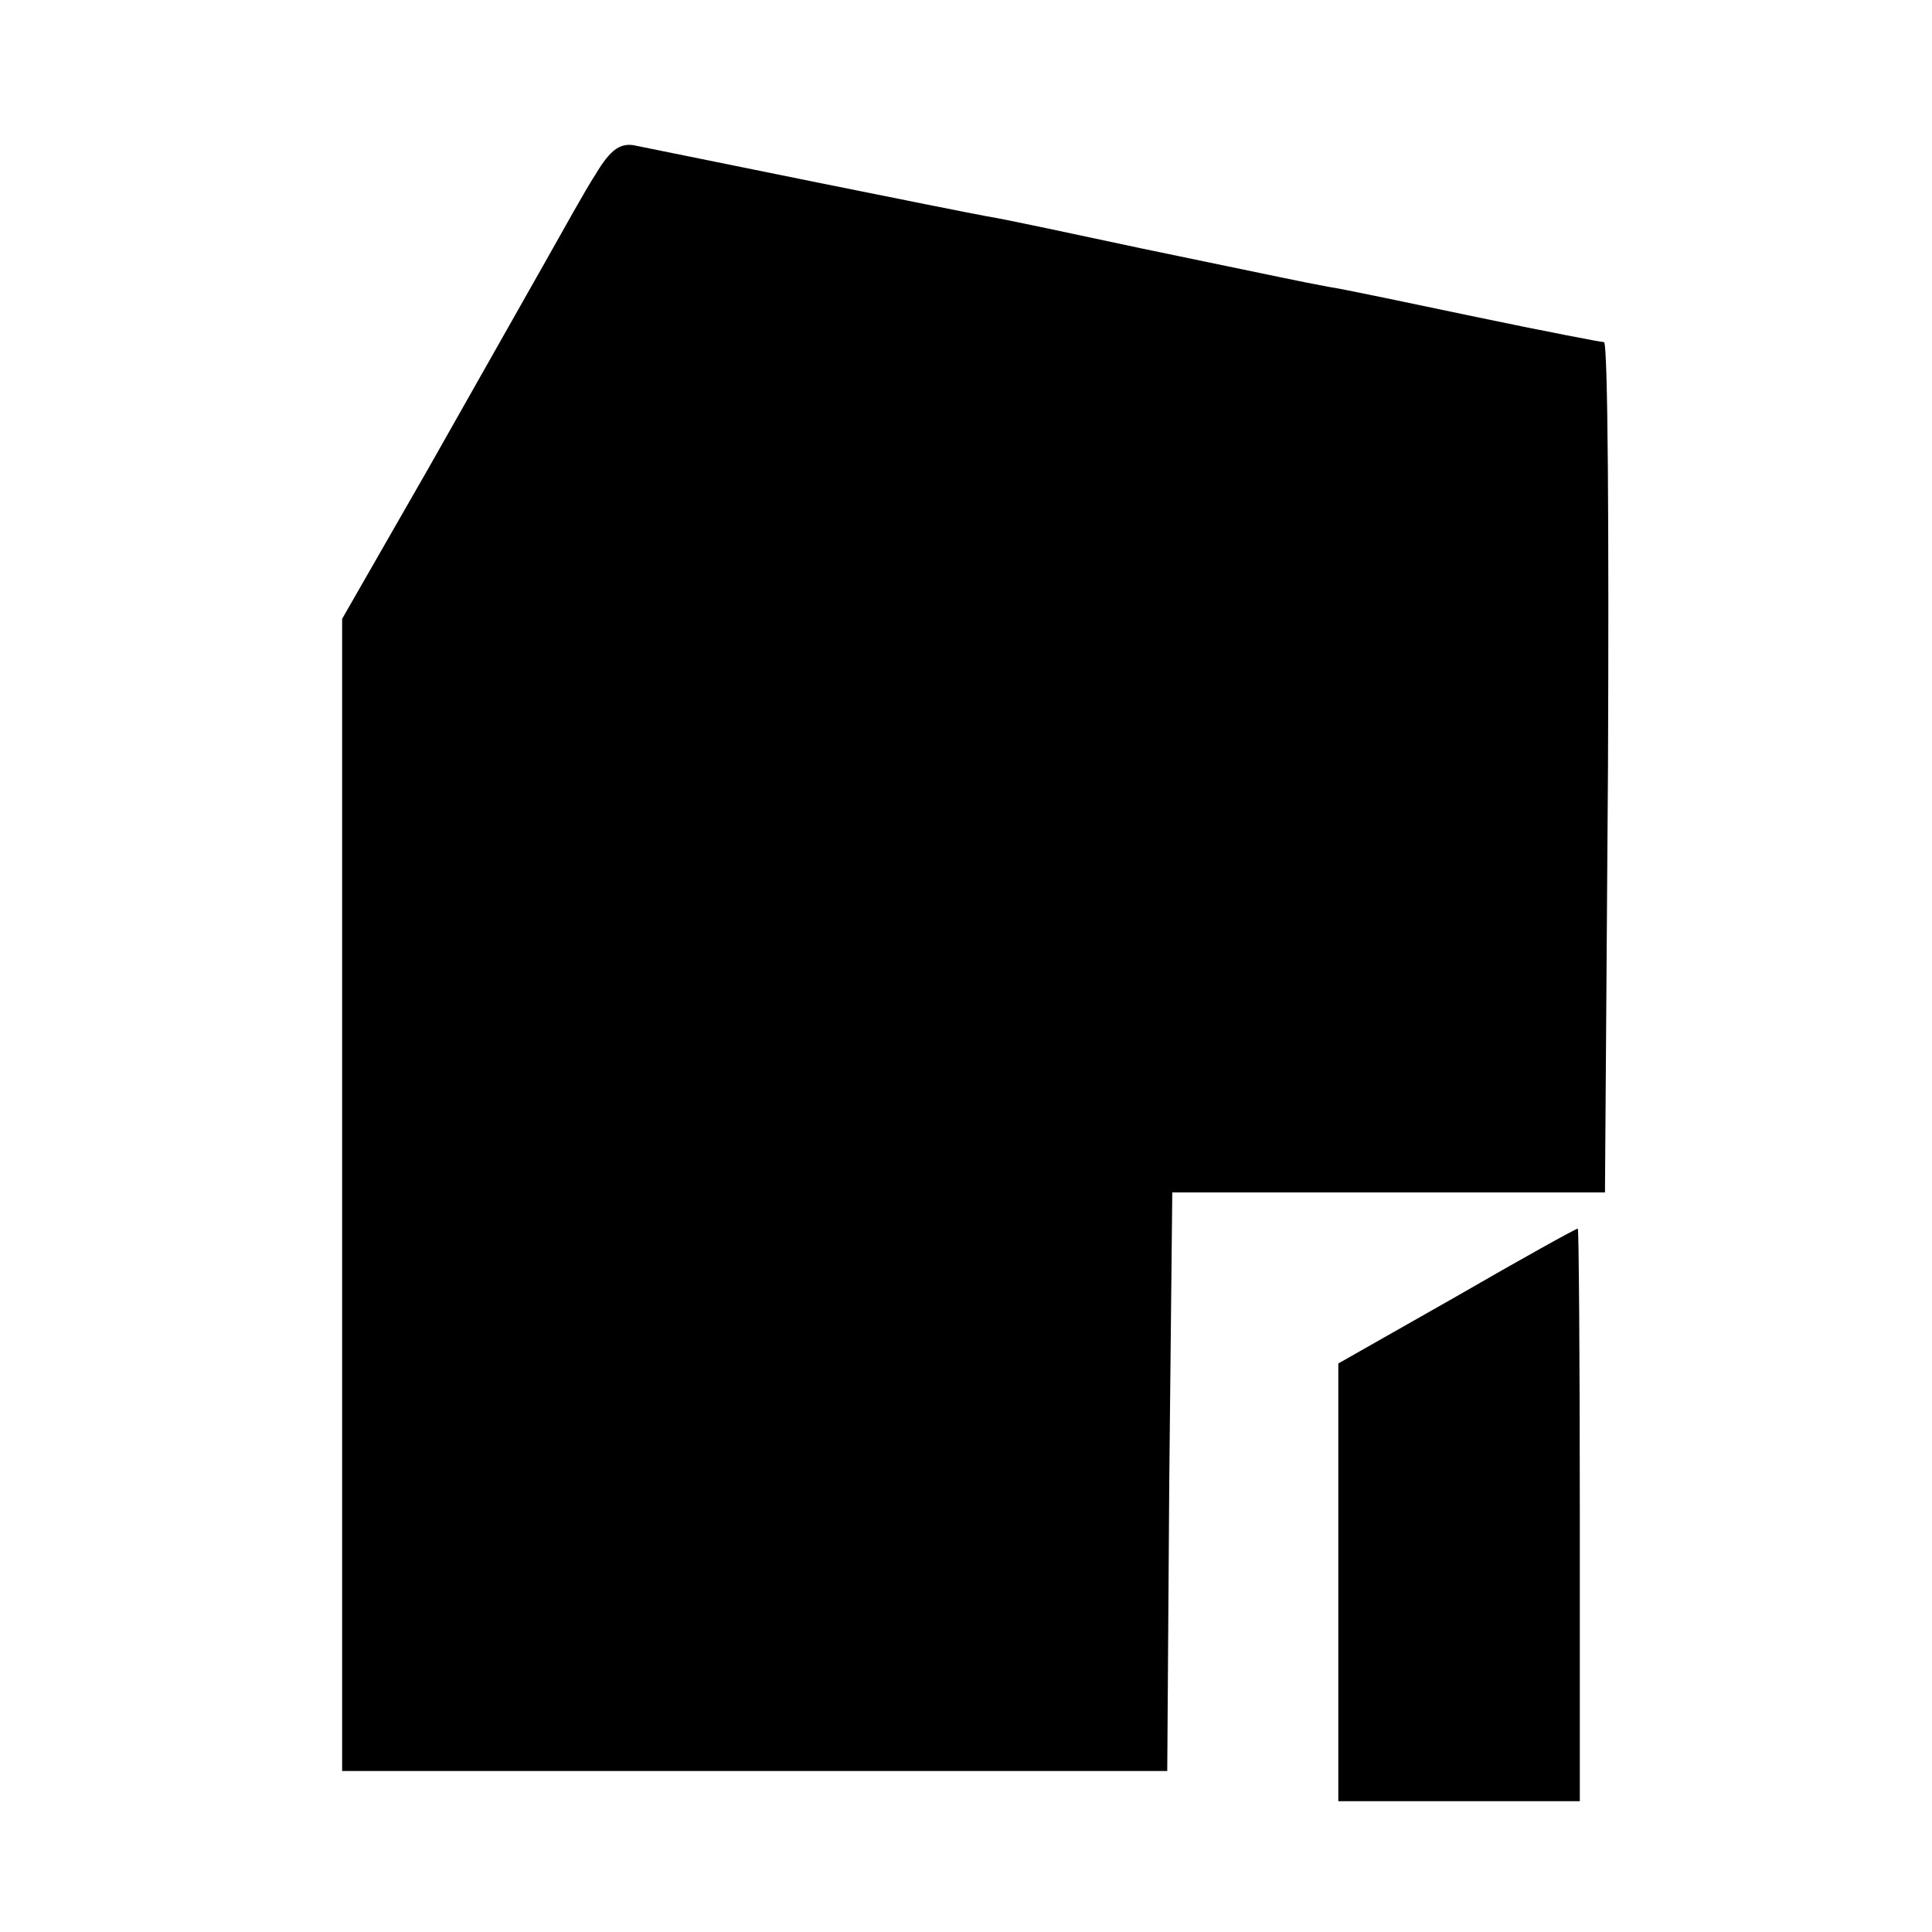
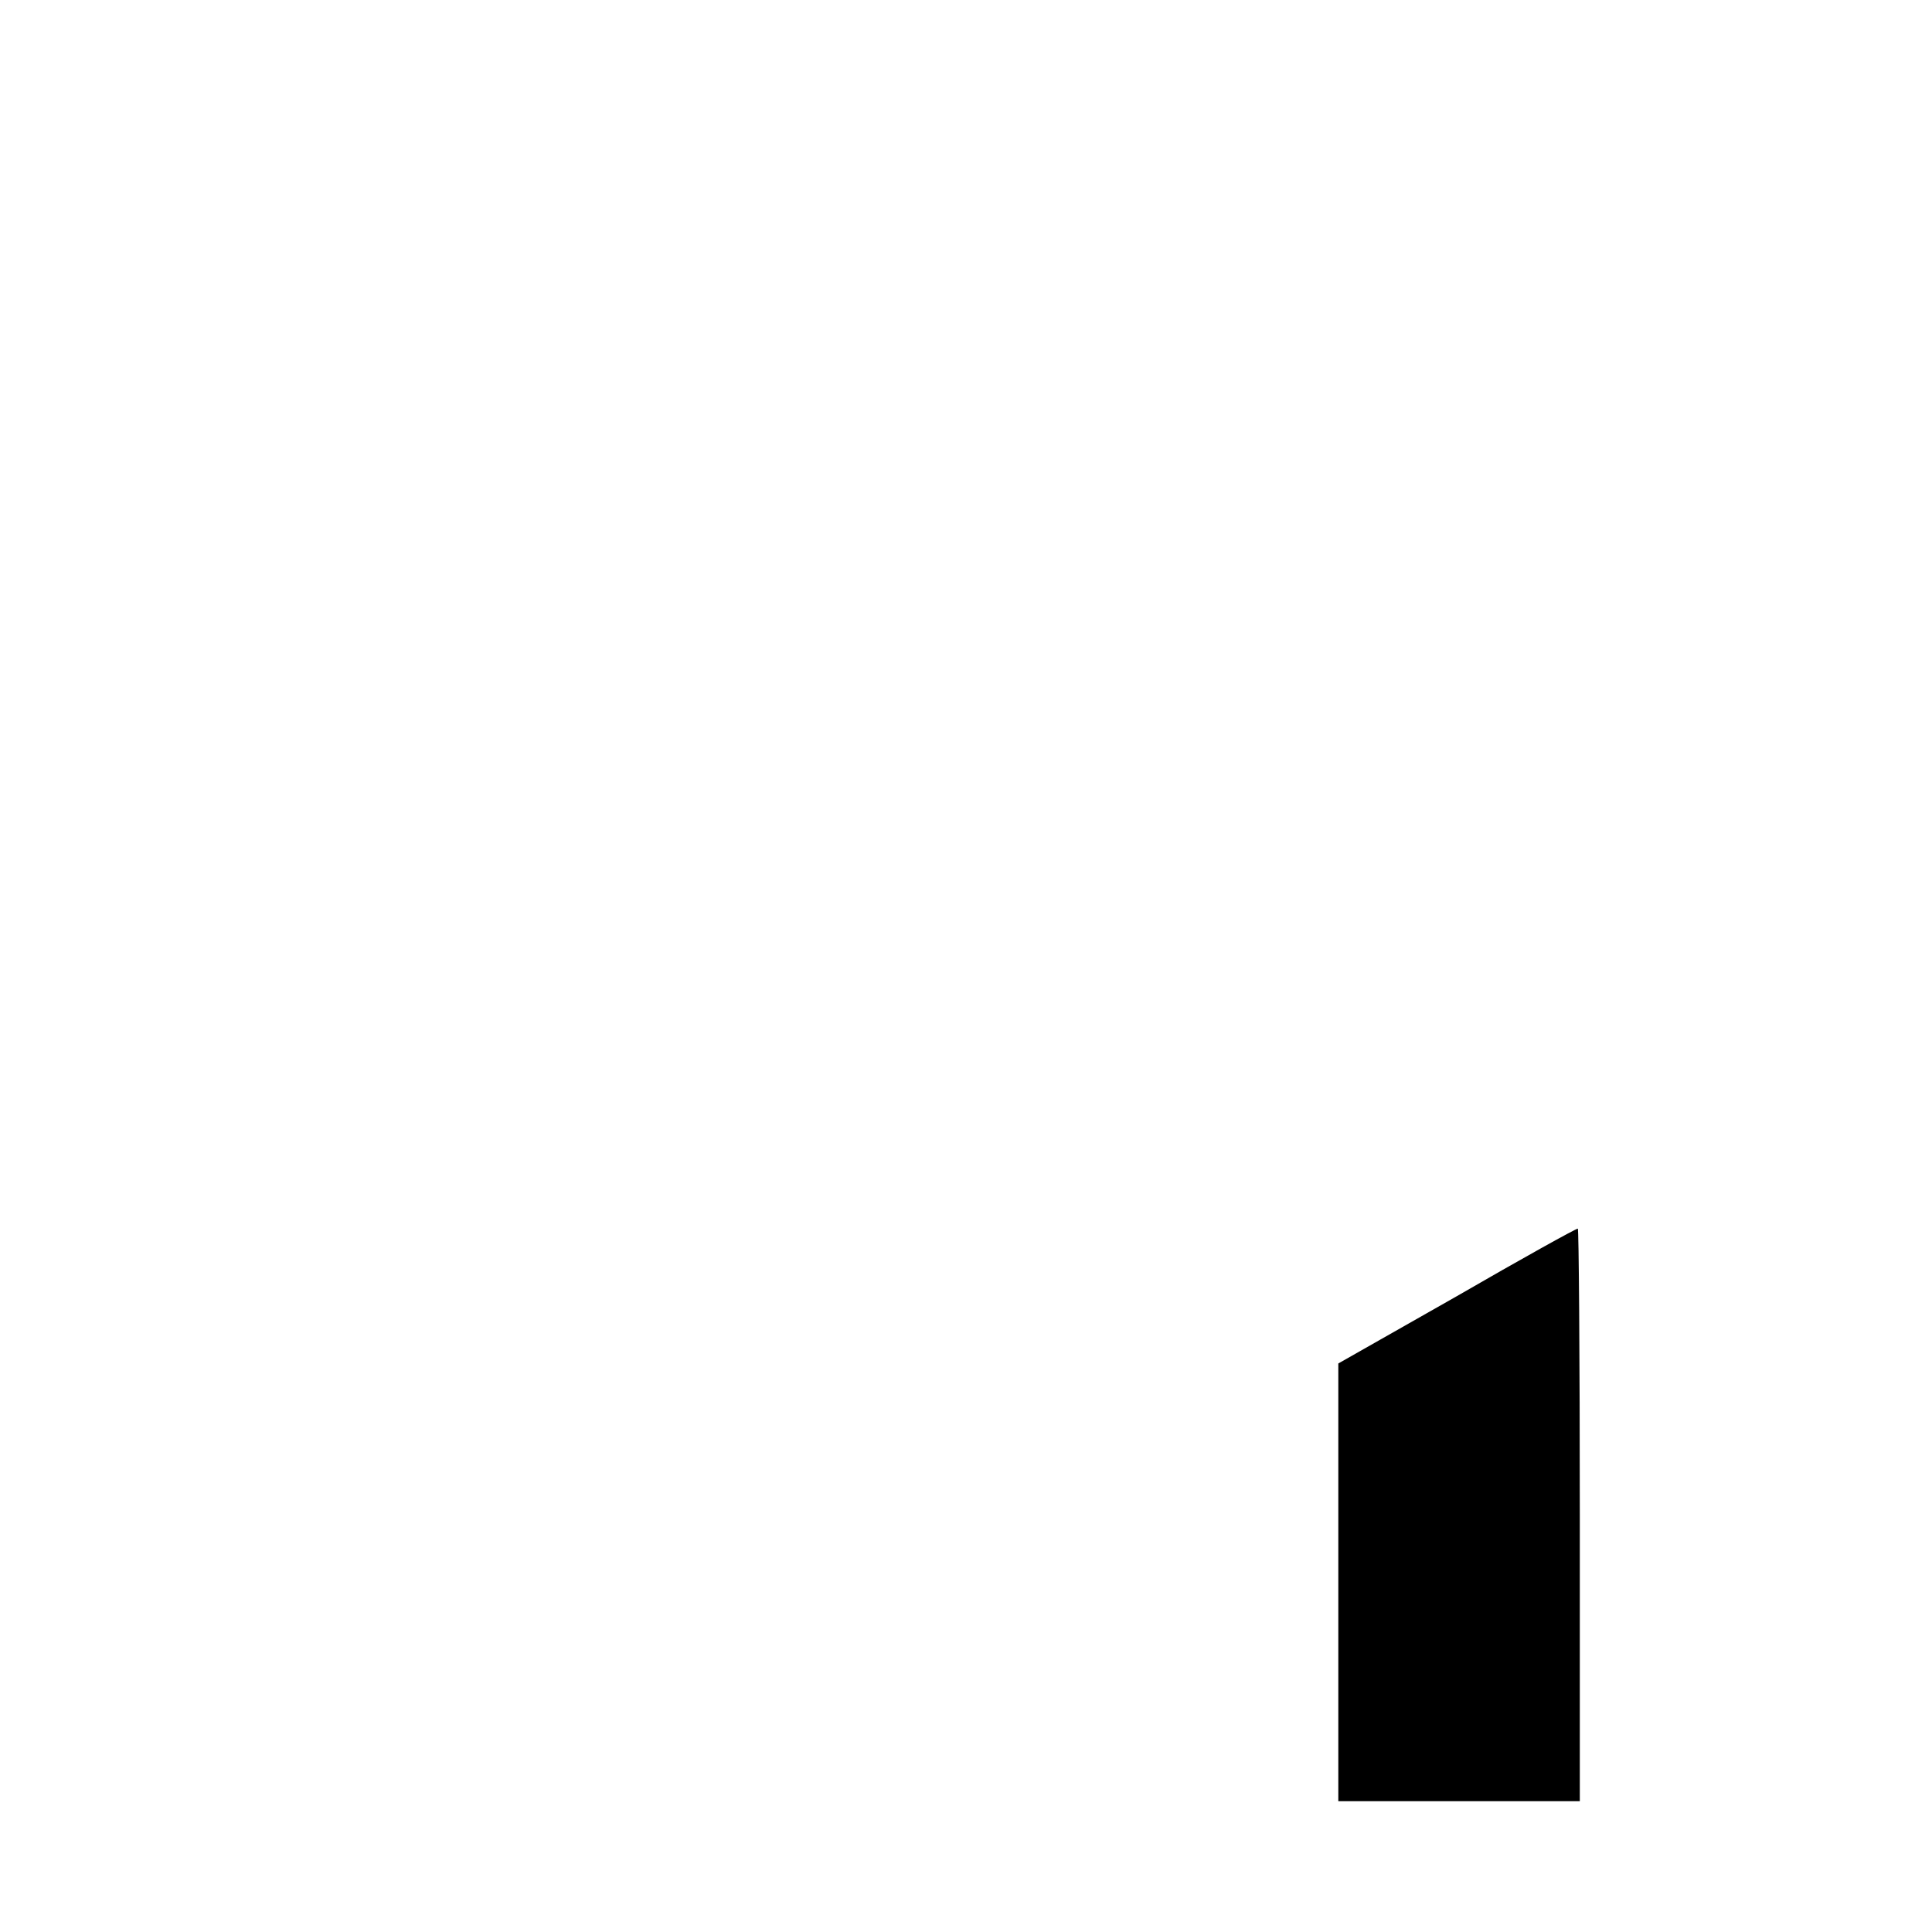
<svg xmlns="http://www.w3.org/2000/svg" version="1.0" width="192pt" height="192pt" viewBox="0 0 192 192" preserveAspectRatio="xMidYMid meet">
  <g transform="translate(0,192) scale(0.1,-0.1)" fill="#000000" stroke="none">
-     <path d="M592 1747 c-11 -17 -33 -57 -50 -87 -17 -30 -69 -122 -116 -205 l-86 -150 0 -572 0 -573 410 0 410 0 2 288 3 287 215 0 215 0 3 423 c1 232 0 422 -4 422 -3 0 -60 11 -127 25 -67 14 -133 28 -147 30 -32 6 -40 8 -185 38 -66 14 -135 29 -154 32 -33 6 -304 61 -348 70 -16 4 -26 -3 -41 -28z" />
    <path d="M1448 632 l-118 -67 0 -217 0 -218 120 0 120 0 0 285 c0 157 -1 285 -2 284 -2 0 -56 -30 -120 -67z" />
  </g>
</svg>